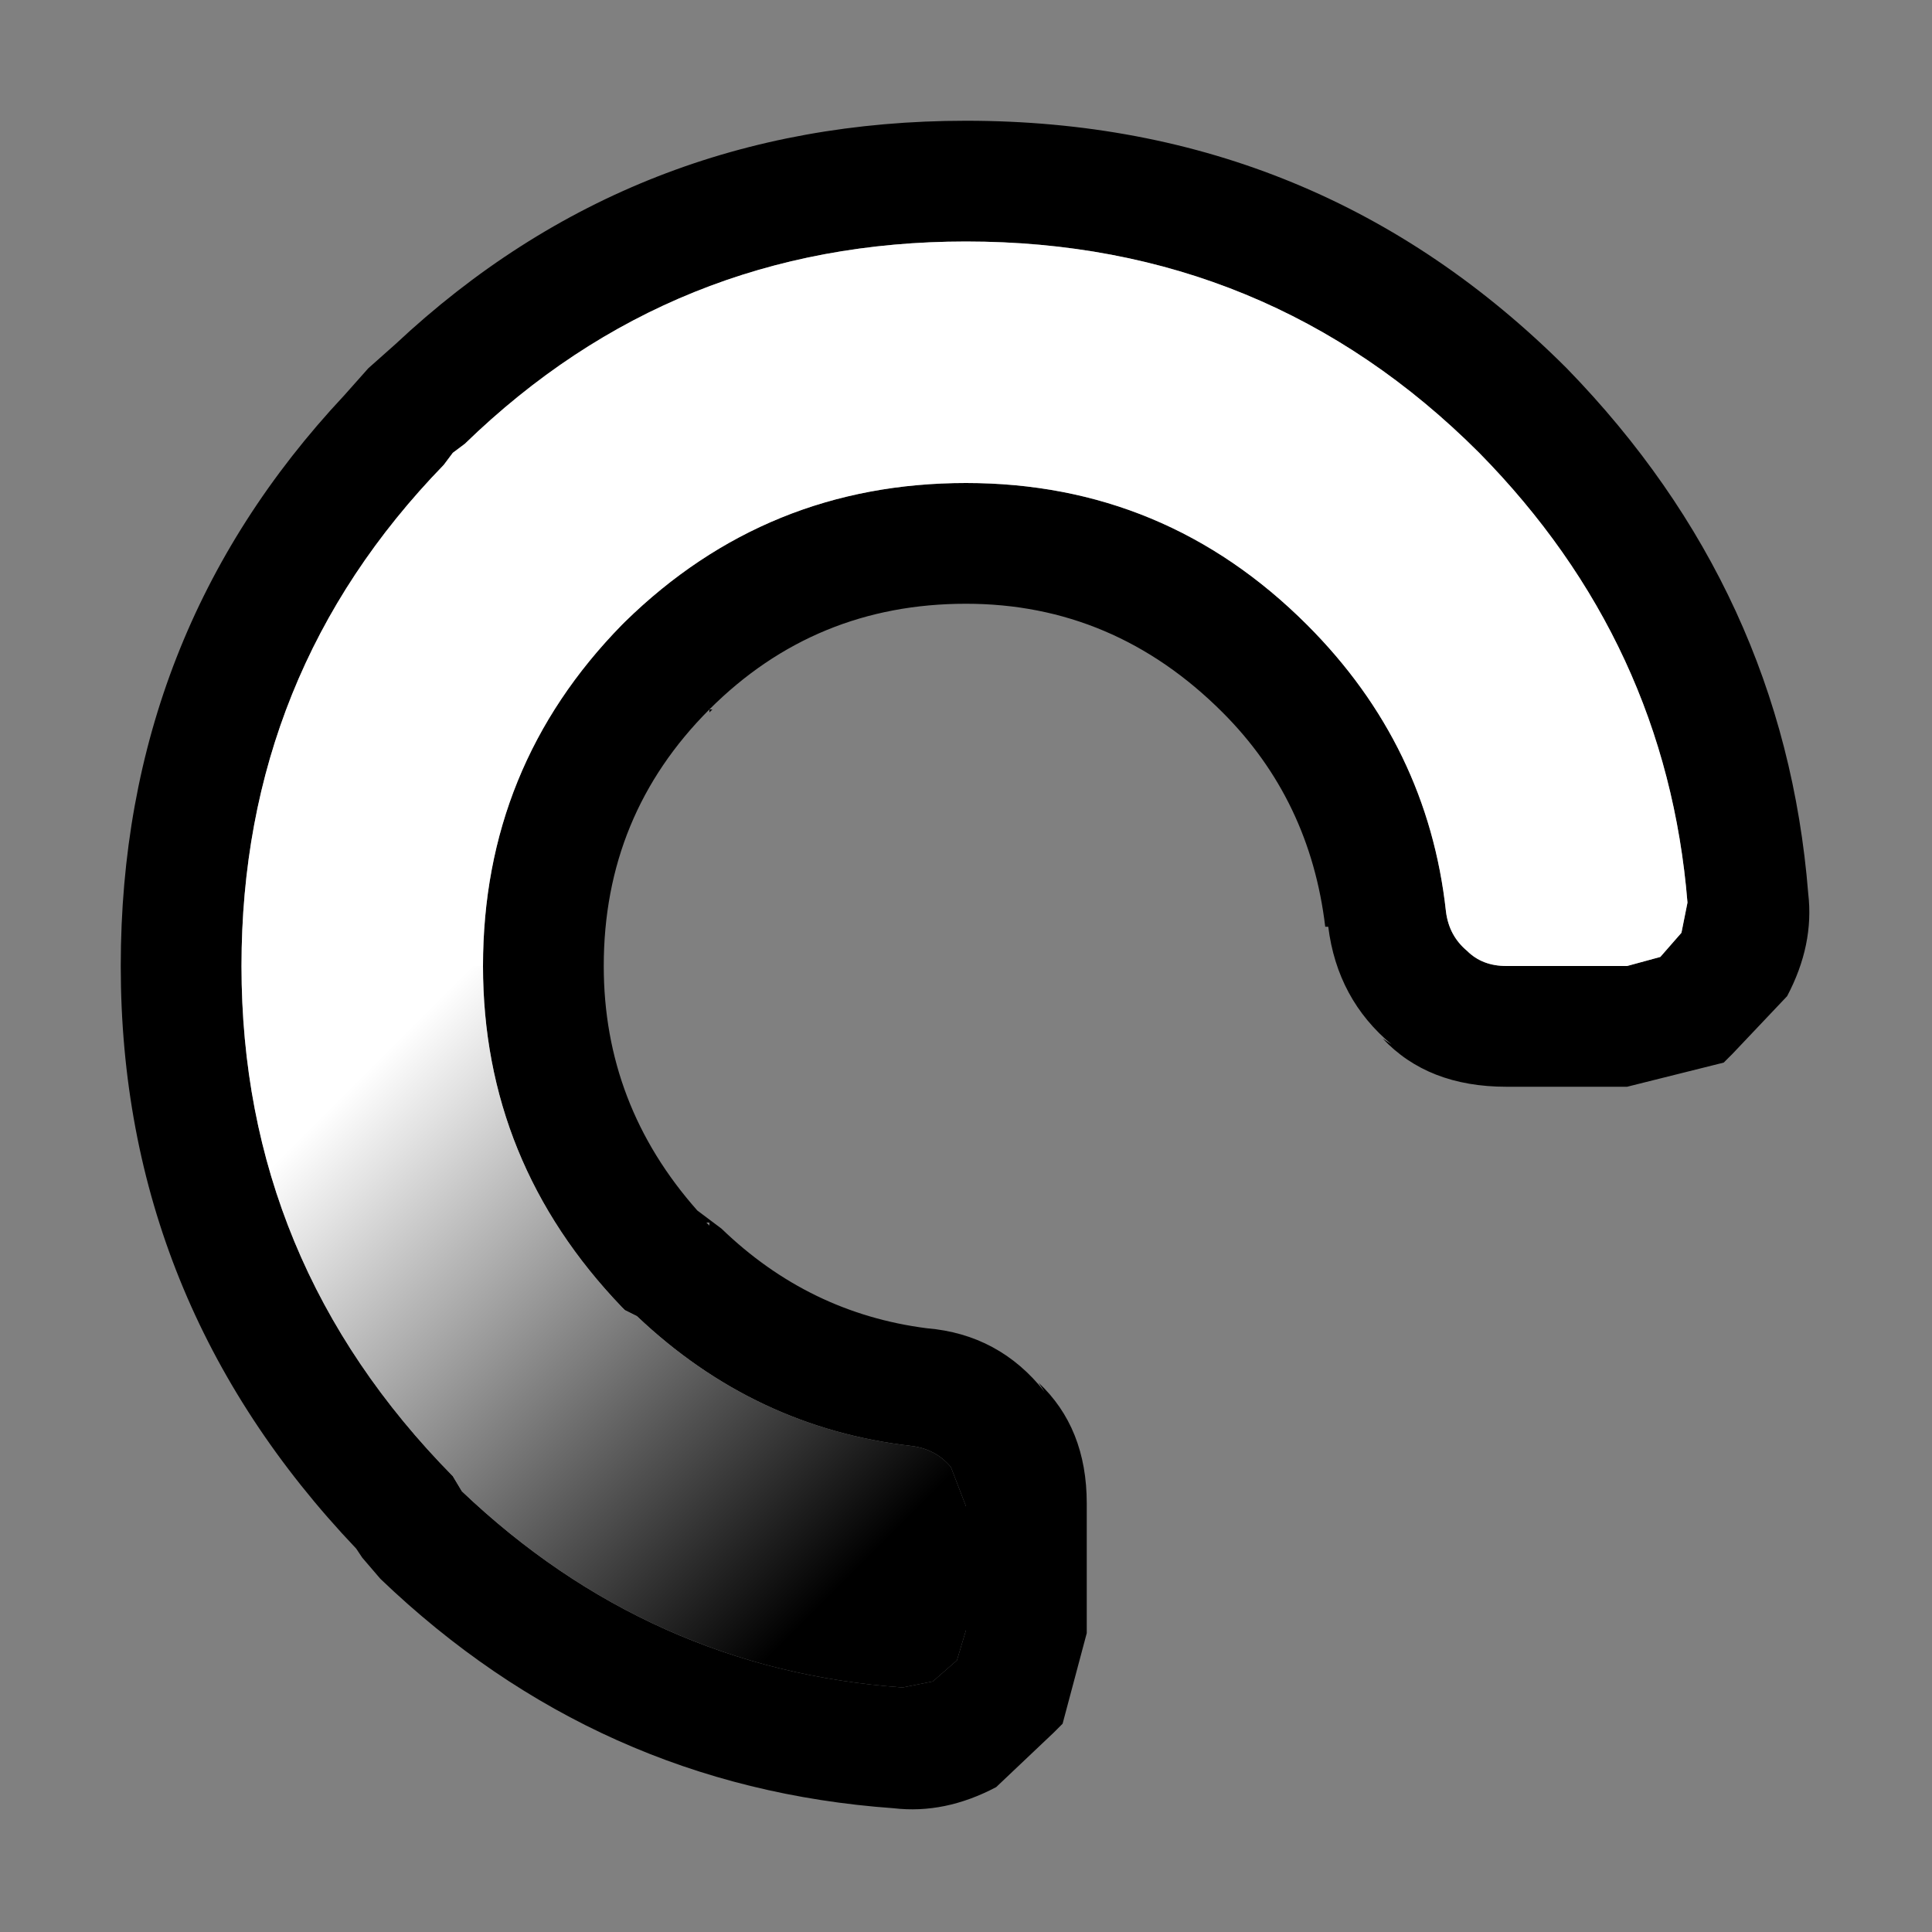
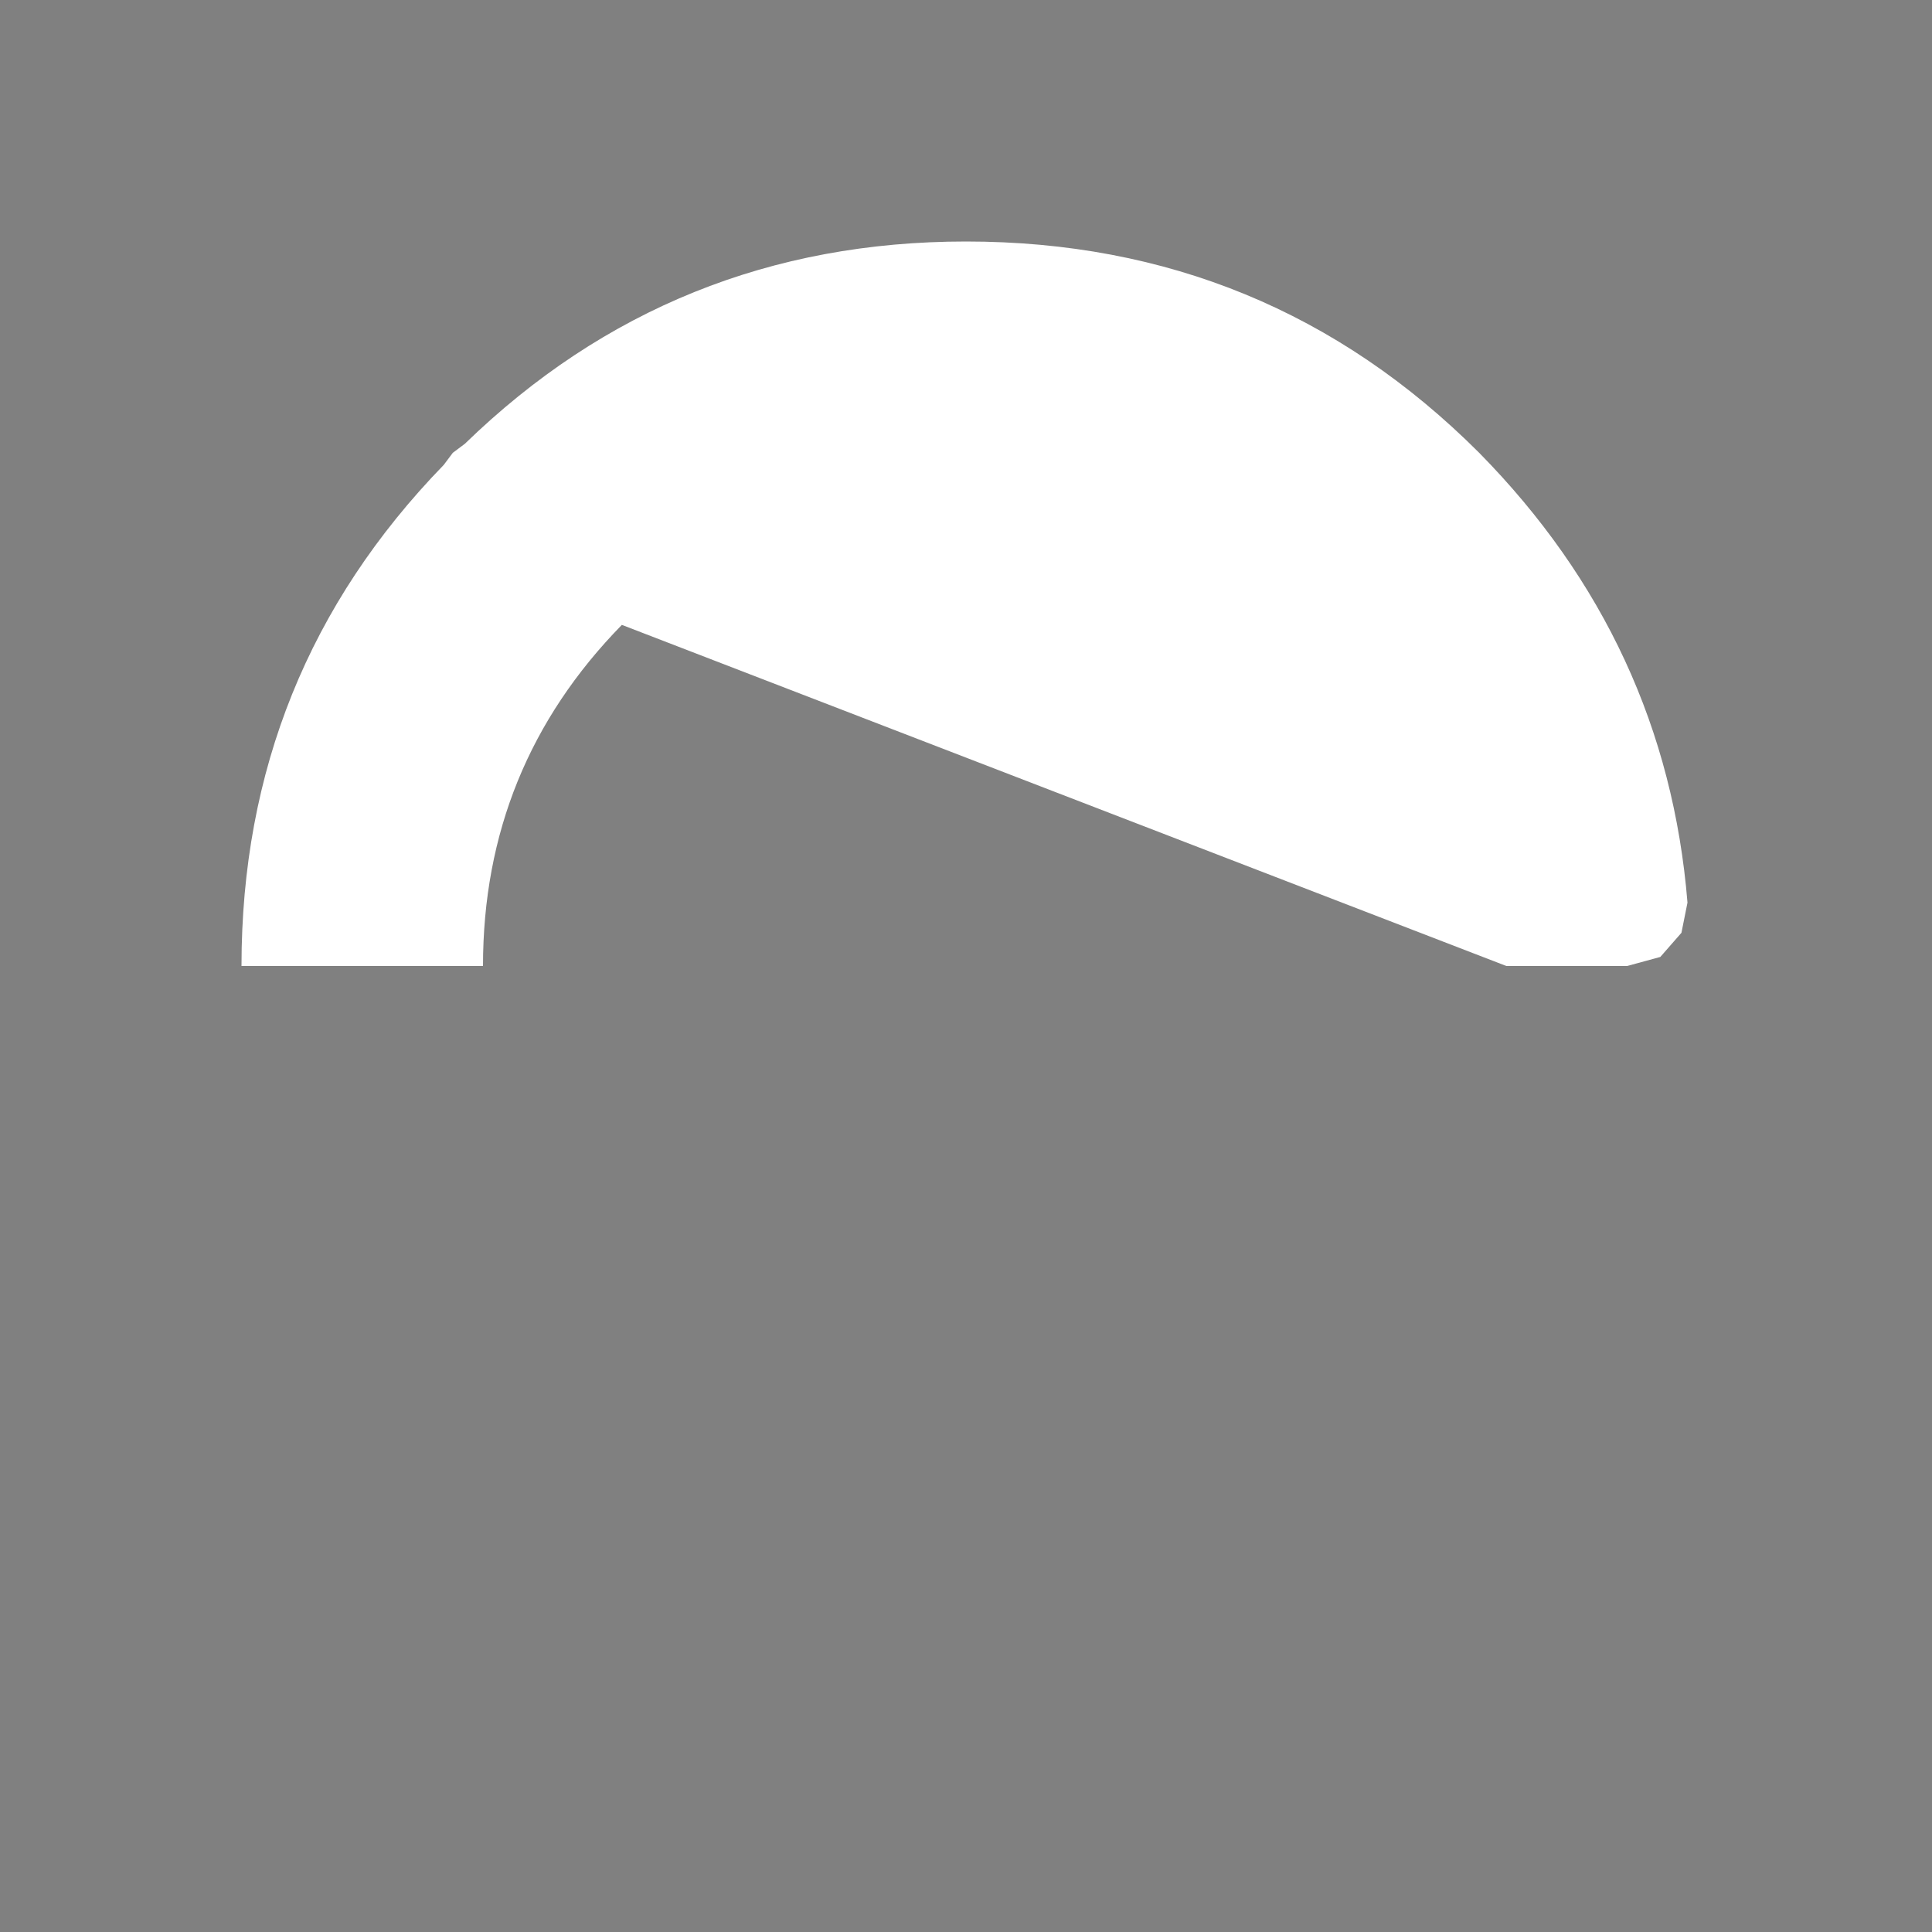
<svg xmlns="http://www.w3.org/2000/svg" width="32" height="32">
  <rect width="100%" height="100%" fill="#808080" stroke="none" />
  <defs>
    <linearGradient gradientUnits="userSpaceOnUse" x1="-819.2" x2="819.2" spreadMethod="pad" gradientTransform="matrix(0.005 0.005 -0.005 0.005 10.05 21.95)" id="gradient0">
      <stop offset="0" stop-color="#FFFFFF" />
      <stop offset="1" />
    </linearGradient>
  </defs>
  <g>
-     <path stroke="none" fill="#000000" d="M8 16 Q8 12.7 10.3 10.35 L10.35 10.3 Q12.7 8 16 8 19.3 8 21.65 10.35 23.65 12.35 23.95 15.1 24 15.5 24.3 15.75 24.55 16 24.95 16 L26.95 16 27.5 15.85 27.85 15.45 27.95 14.95 Q27.6 10.65 24.5 7.5 21 4 16 4 11.15 4 7.7 7.35 L7.5 7.5 7.35 7.7 Q4 11.15 4 16 4 20.9 7.5 24.45 L7.65 24.7 Q10.75 27.65 14.95 27.95 L15.45 27.85 15.85 27.5 16 27 16 24.95 15.75 24.3 Q15.5 24 15.1 23.95 12.5 23.65 10.55 21.8 L10.35 21.7 10.3 21.65 Q8 19.25 8 16 M16 2 Q21.85 2 25.95 6.1 29.55 9.8 29.95 14.8 30.05 15.65 29.6 16.5 L28.7 17.45 28.55 17.6 26.95 18 24.95 18 Q23.65 18 22.9 17.2 L23.05 17.3 Q22.15 16.55 22 15.35 L21.95 15.35 Q21.7 13.25 20.25 11.8 18.45 10 16 10 13.5 10 11.75 11.75 L11.8 11.75 11.75 11.8 11.75 11.75 Q10 13.5 10 16 10 18.3 11.55 20.05 L11.95 20.35 Q13.4 21.75 15.35 22 16.55 22.1 17.3 23.05 L17.2 22.9 Q18 23.65 18 24.9 L18 27.05 17.6 28.55 17.45 28.7 16.5 29.6 Q15.65 30.05 14.8 29.95 9.9 29.6 6.3 26.15 L6 25.8 5.9 25.65 Q2 21.55 2 16 2 10.5 5.7 6.55 L6.1 6.1 6.55 5.7 Q10.5 2 16 2 M11.7 20.25 L11.75 20.3 11.75 20.25 11.7 20.25" />
-     <path stroke="none" fill="#FFFFFF" d="M4 16 Q4 11.15 7.35 7.7 L7.5 7.5 7.7 7.35 Q11.15 4 16 4 21 4 24.5 7.5 27.6 10.65 27.95 14.95 L27.85 15.45 27.5 15.85 26.95 16 24.95 16 Q24.55 16 24.3 15.75 24 15.5 23.95 15.1 23.65 12.35 21.65 10.35 19.3 8 16 8 12.7 8 10.35 10.3 L10.3 10.35 Q8 12.7 8 16 L4 16" />
-     <path stroke="none" fill="url(#gradient0)" d="M4 16 L8 16 Q8 19.25 10.3 21.65 L10.35 21.7 10.55 21.8 Q12.5 23.65 15.1 23.95 15.5 24 15.75 24.3 L16 24.95 16 27 15.85 27.5 15.45 27.85 14.95 27.95 Q10.75 27.65 7.65 24.7 L7.5 24.45 Q4 20.9 4 16" />
+     <path stroke="none" fill="#FFFFFF" d="M4 16 Q4 11.15 7.35 7.7 L7.5 7.5 7.7 7.35 Q11.15 4 16 4 21 4 24.5 7.5 27.6 10.65 27.95 14.95 L27.85 15.45 27.5 15.85 26.95 16 24.95 16 L10.3 10.35 Q8 12.7 8 16 L4 16" />
  </g>
</svg>